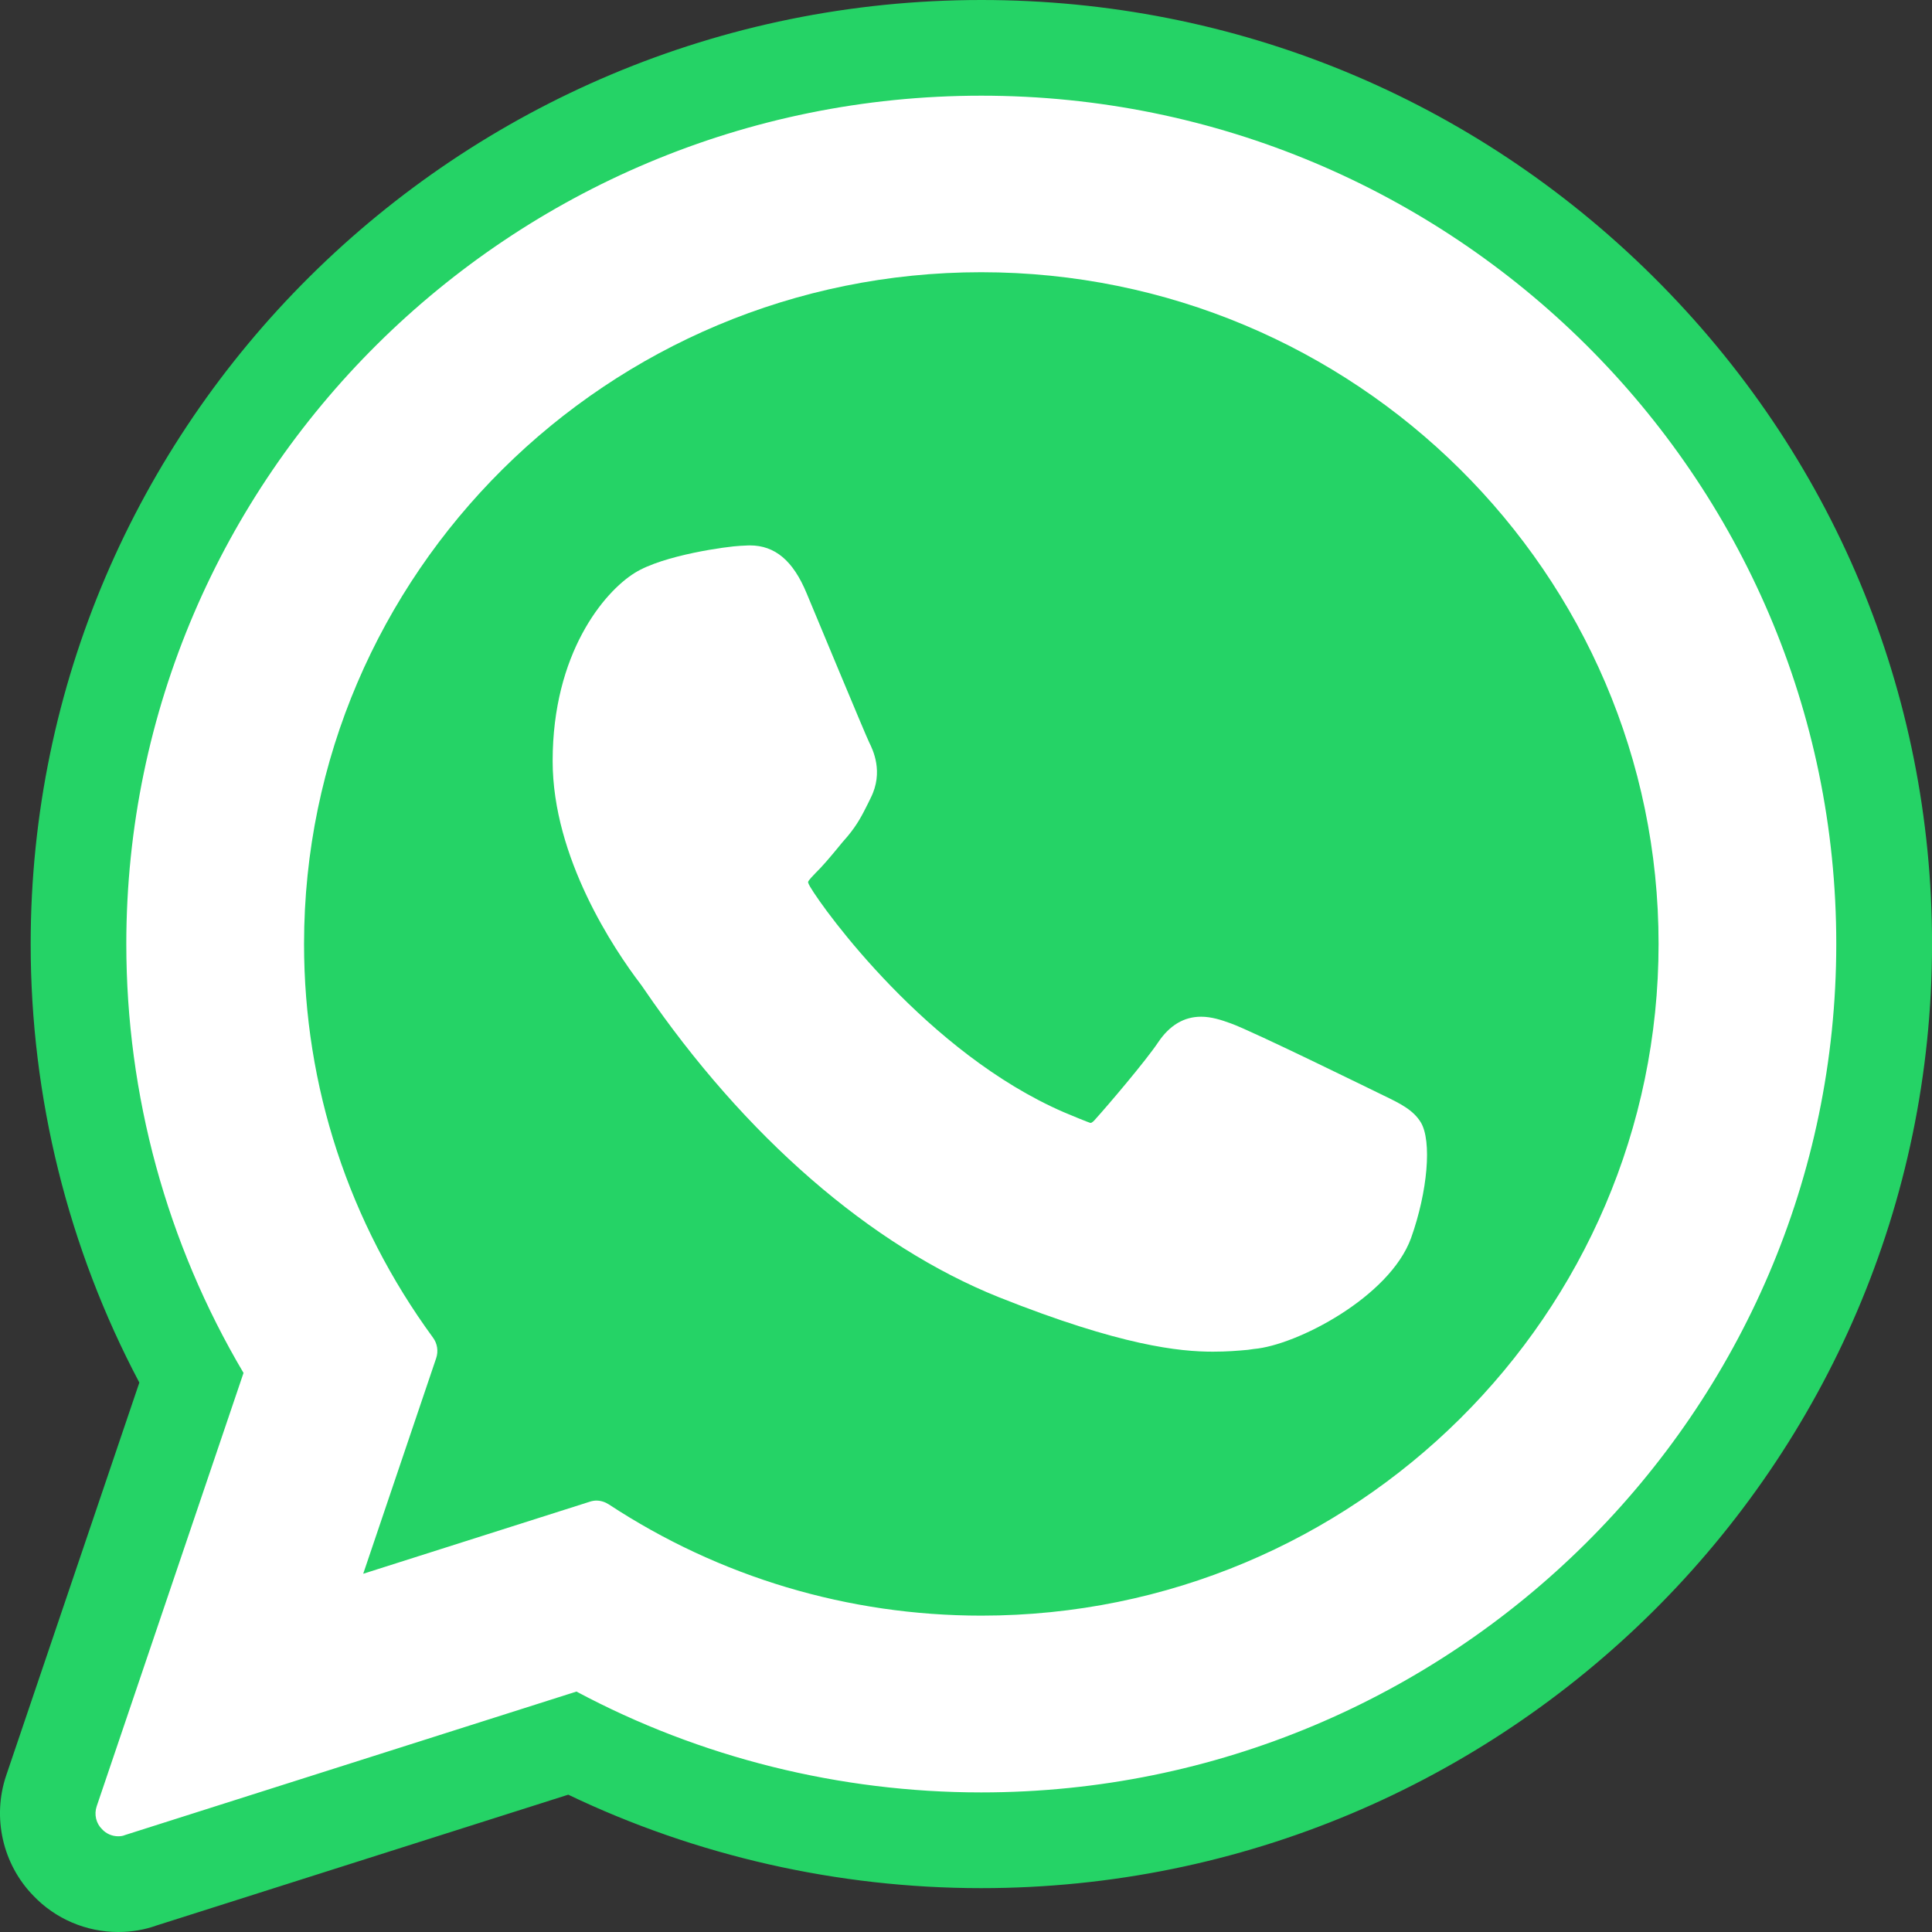
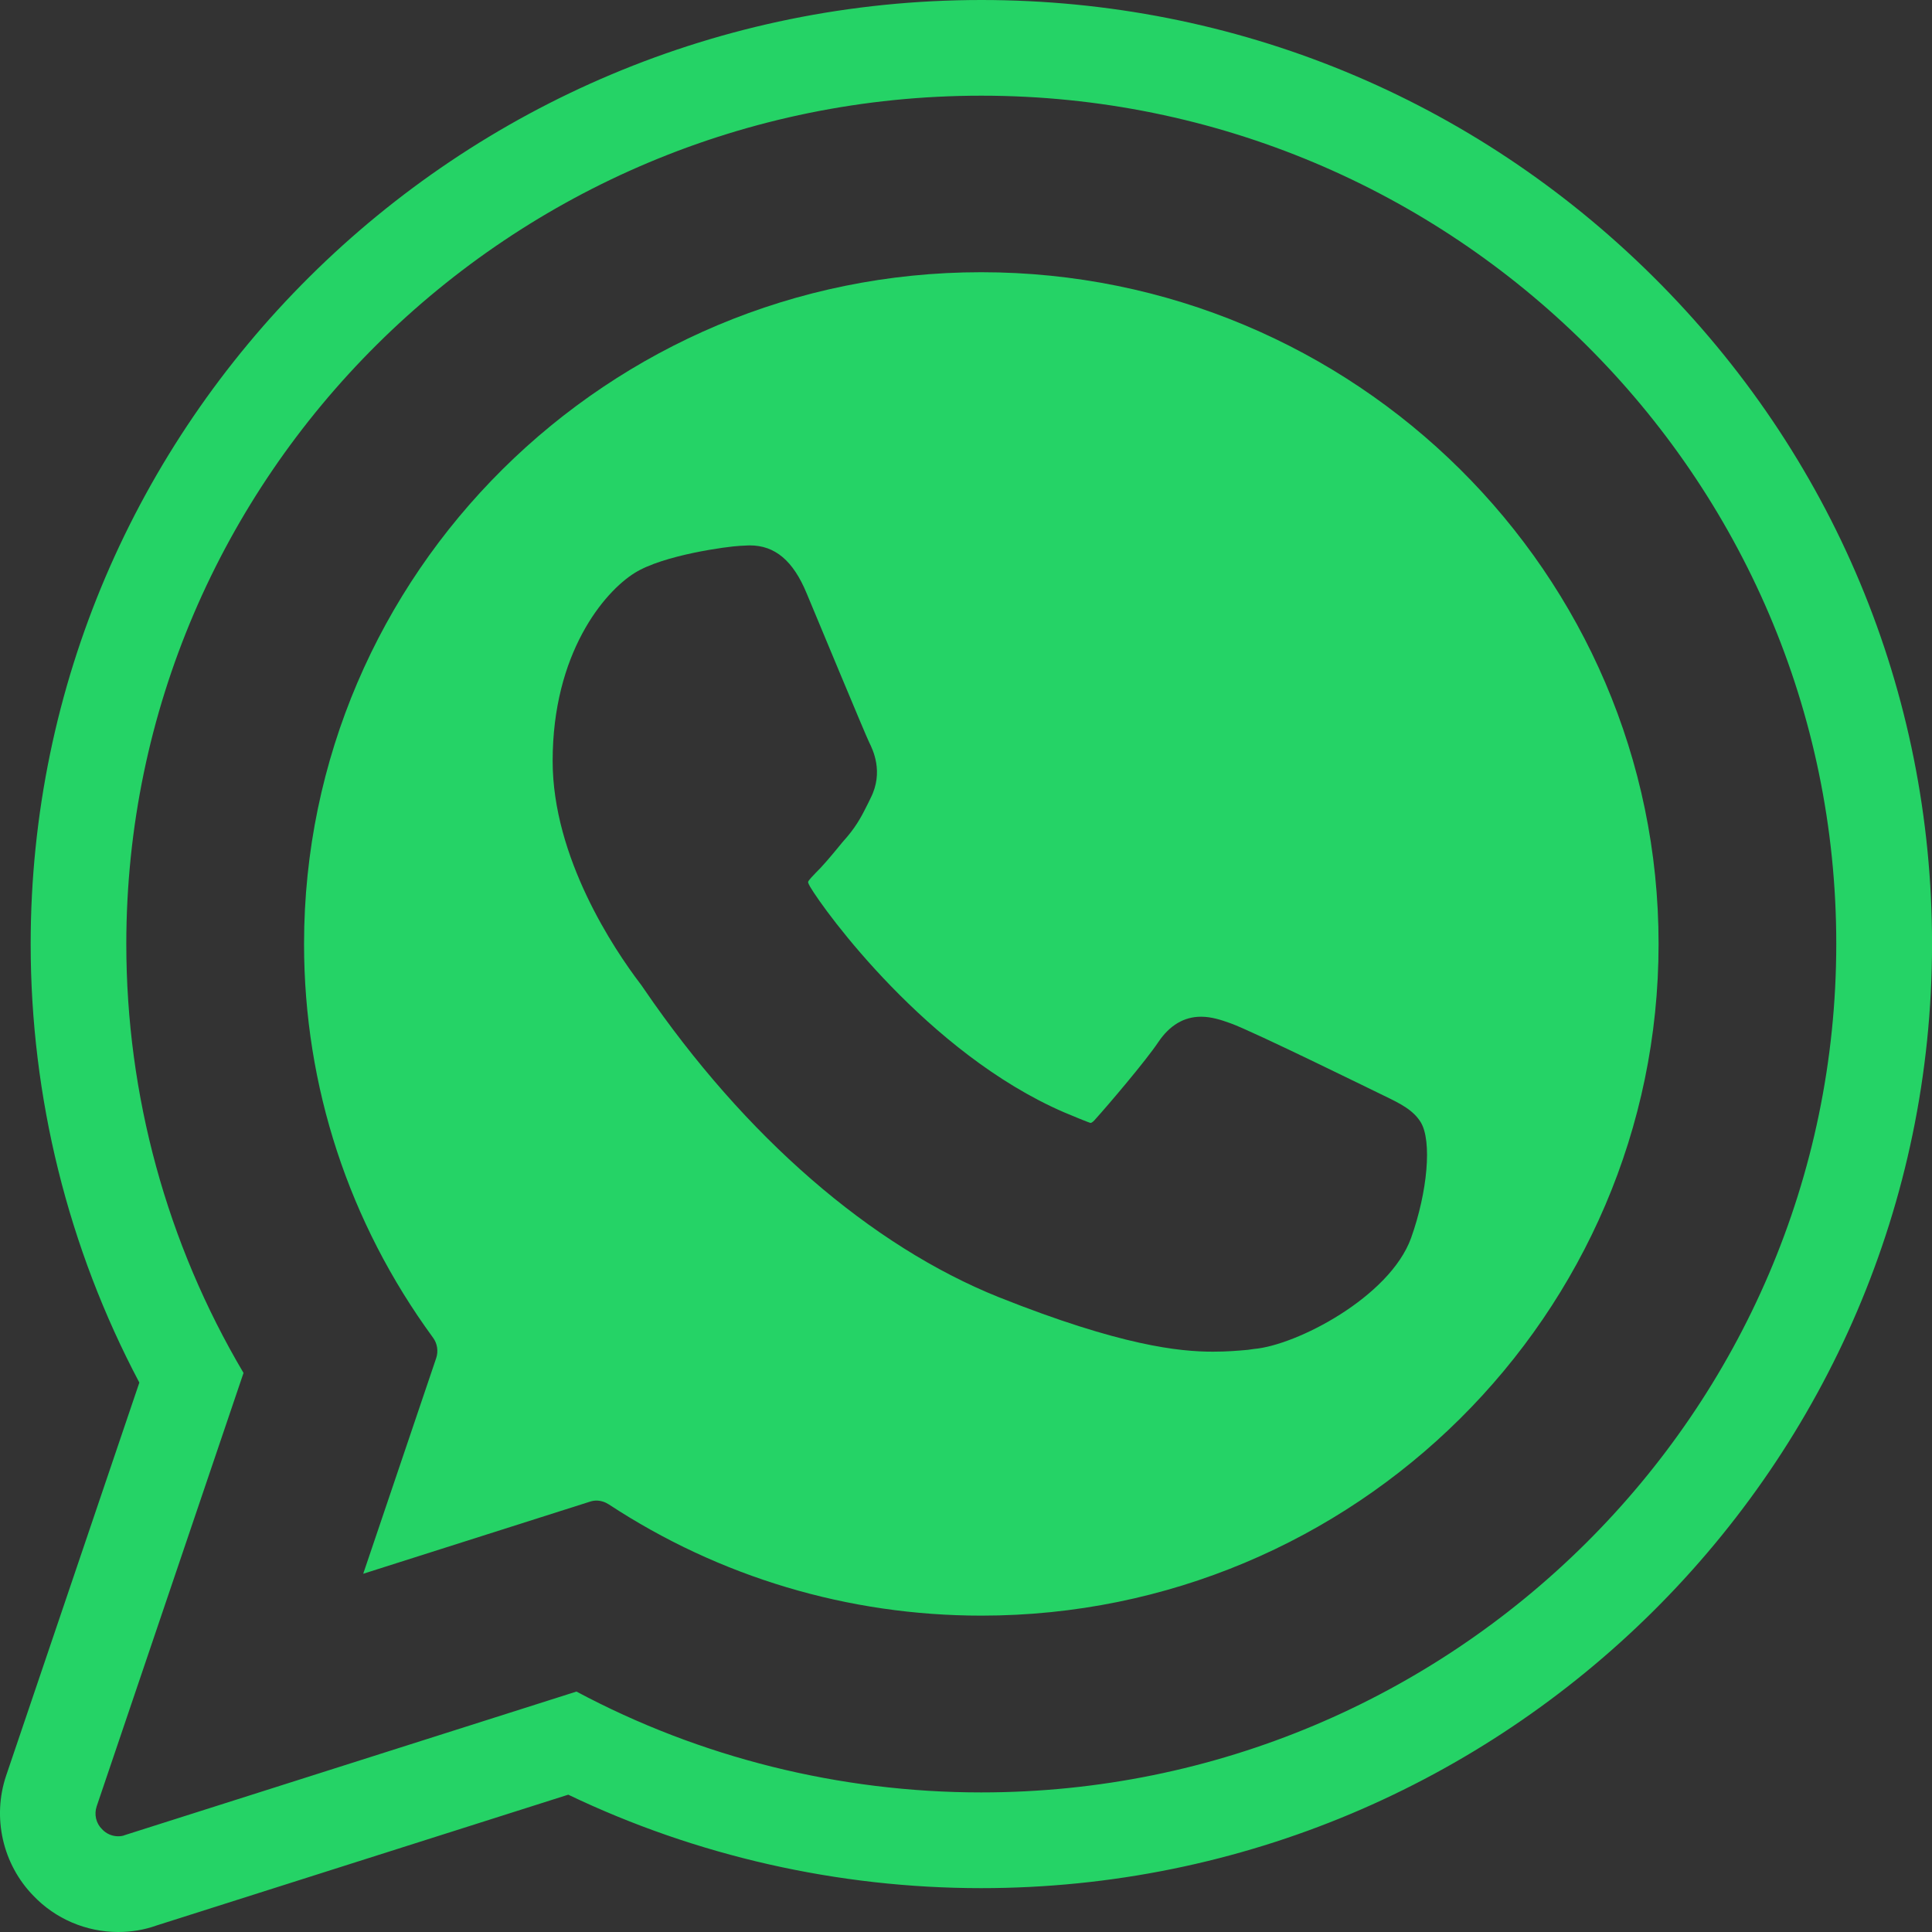
<svg xmlns="http://www.w3.org/2000/svg" version="1.1" id="Capa_1" x="0px" y="0px" width="40px" height="40px" viewBox="-2.5 -2.5 40 40" enable-background="new -2.5 -2.5 40 40" xml:space="preserve">
  <rect x="-2.5" y="-2.5" width="40" height="40" fill="#333333" stroke="none" />
  <g>
    <g>
-       <path fill="#FFFFFF" d="M-0.053,36.509c-0.405,0-0.793-0.169-1.065-0.468c-0.354-0.345-0.495-0.934-0.316-1.46l2.896-8.546     c-1.529-2.74-2.336-5.836-2.336-8.988c0-10.232,8.384-18.555,18.692-18.555c4.984,0,9.677,1.93,13.212,5.437     c3.536,3.508,5.482,8.168,5.481,13.118c-0.004,10.23-8.39,18.554-18.695,18.554c-2.945,0-5.865-0.694-8.47-2.011L0.39,36.436     L-0.053,36.509z" />
      <path fill="#25D366" d="M17.817-0.519c9.761,0,17.706,7.879,17.701,17.565c-0.002,9.683-7.944,17.564-17.704,17.564     c-2.924,0-5.818-0.72-8.379-2.088l-9.348,2.971c-0.044,0.02-0.095,0.025-0.141,0.025c-0.121,0-0.244-0.049-0.333-0.146     c-0.125-0.122-0.168-0.307-0.111-0.475l3.04-8.972c-1.589-2.684-2.427-5.75-2.427-8.881C0.117,7.36,8.056-0.519,17.817-0.519      M17.817-2.5C6.965-2.5-1.865,6.269-1.865,17.047c0,3.171,0.775,6.292,2.25,9.078l-2.758,8.138     c-0.292,0.866-0.072,1.834,0.563,2.485c0.455,0.479,1.093,0.752,1.758,0.752c0.275,0,0.542-0.045,0.79-0.134l8.527-2.709     c2.648,1.268,5.587,1.935,8.549,1.935c10.85,0,19.683-8.767,19.687-19.544c0.002-5.216-2.05-10.125-5.776-13.822     C28.003-0.467,23.066-2.5,17.817-2.5L17.817-2.5z" />
    </g>
    <path fill="#25D366" d="M17.814,3.136c-7.729,0-14.019,6.241-14.019,13.908c0,2.947,0.926,5.767,2.671,8.152    c0.089,0.121,0.113,0.281,0.064,0.425L5.02,30.083l4.686-1.49c0.042-0.015,0.095-0.025,0.139-0.025c0.094,0,0.183,0.029,0.26,0.079    c2.293,1.506,4.958,2.303,7.714,2.303c7.733,0,14.02-6.239,14.02-13.907C31.842,9.377,25.549,3.136,17.814,3.136z M26.715,23.131    c-0.443,1.224-2.375,2.224-3.254,2.298l-0.126,0.018c-0.206,0.019-0.436,0.038-0.723,0.038c-0.685,0-1.894-0.117-4.435-1.129    c-2.644-1.061-5.252-3.32-7.343-6.379c-0.034-0.05-0.06-0.088-0.074-0.105c-0.546-0.716-1.818-2.614-1.818-4.617    c0-2.232,1.066-3.499,1.697-3.892c0.597-0.375,1.937-0.551,2.183-0.562c0.203-0.009,0.156-0.009,0.203-0.009    c0.52,0,0.897,0.316,1.177,0.995c0.118,0.281,1.229,2.958,1.293,3.082c0.073,0.149,0.306,0.61,0.031,1.153l-0.057,0.117    c-0.114,0.226-0.21,0.424-0.426,0.682c-0.071,0.077-0.142,0.166-0.211,0.25c-0.151,0.182-0.305,0.366-0.449,0.506    c-0.048,0.05-0.142,0.145-0.153,0.184c0,0,0.002,0.031,0.045,0.102c0.293,0.498,2.431,3.442,5.25,4.664    c0.124,0.054,0.534,0.222,0.554,0.222c0.024,0,0.069-0.038,0.103-0.081c0.246-0.272,1.04-1.203,1.302-1.596    c0.234-0.346,0.531-0.522,0.882-0.522c0.217,0,0.421,0.067,0.616,0.138c0.464,0.166,3.088,1.458,3.163,1.493    c0.341,0.164,0.613,0.298,0.77,0.554C27.15,21.122,27.057,22.172,26.715,23.131z" />
  </g>
</svg>